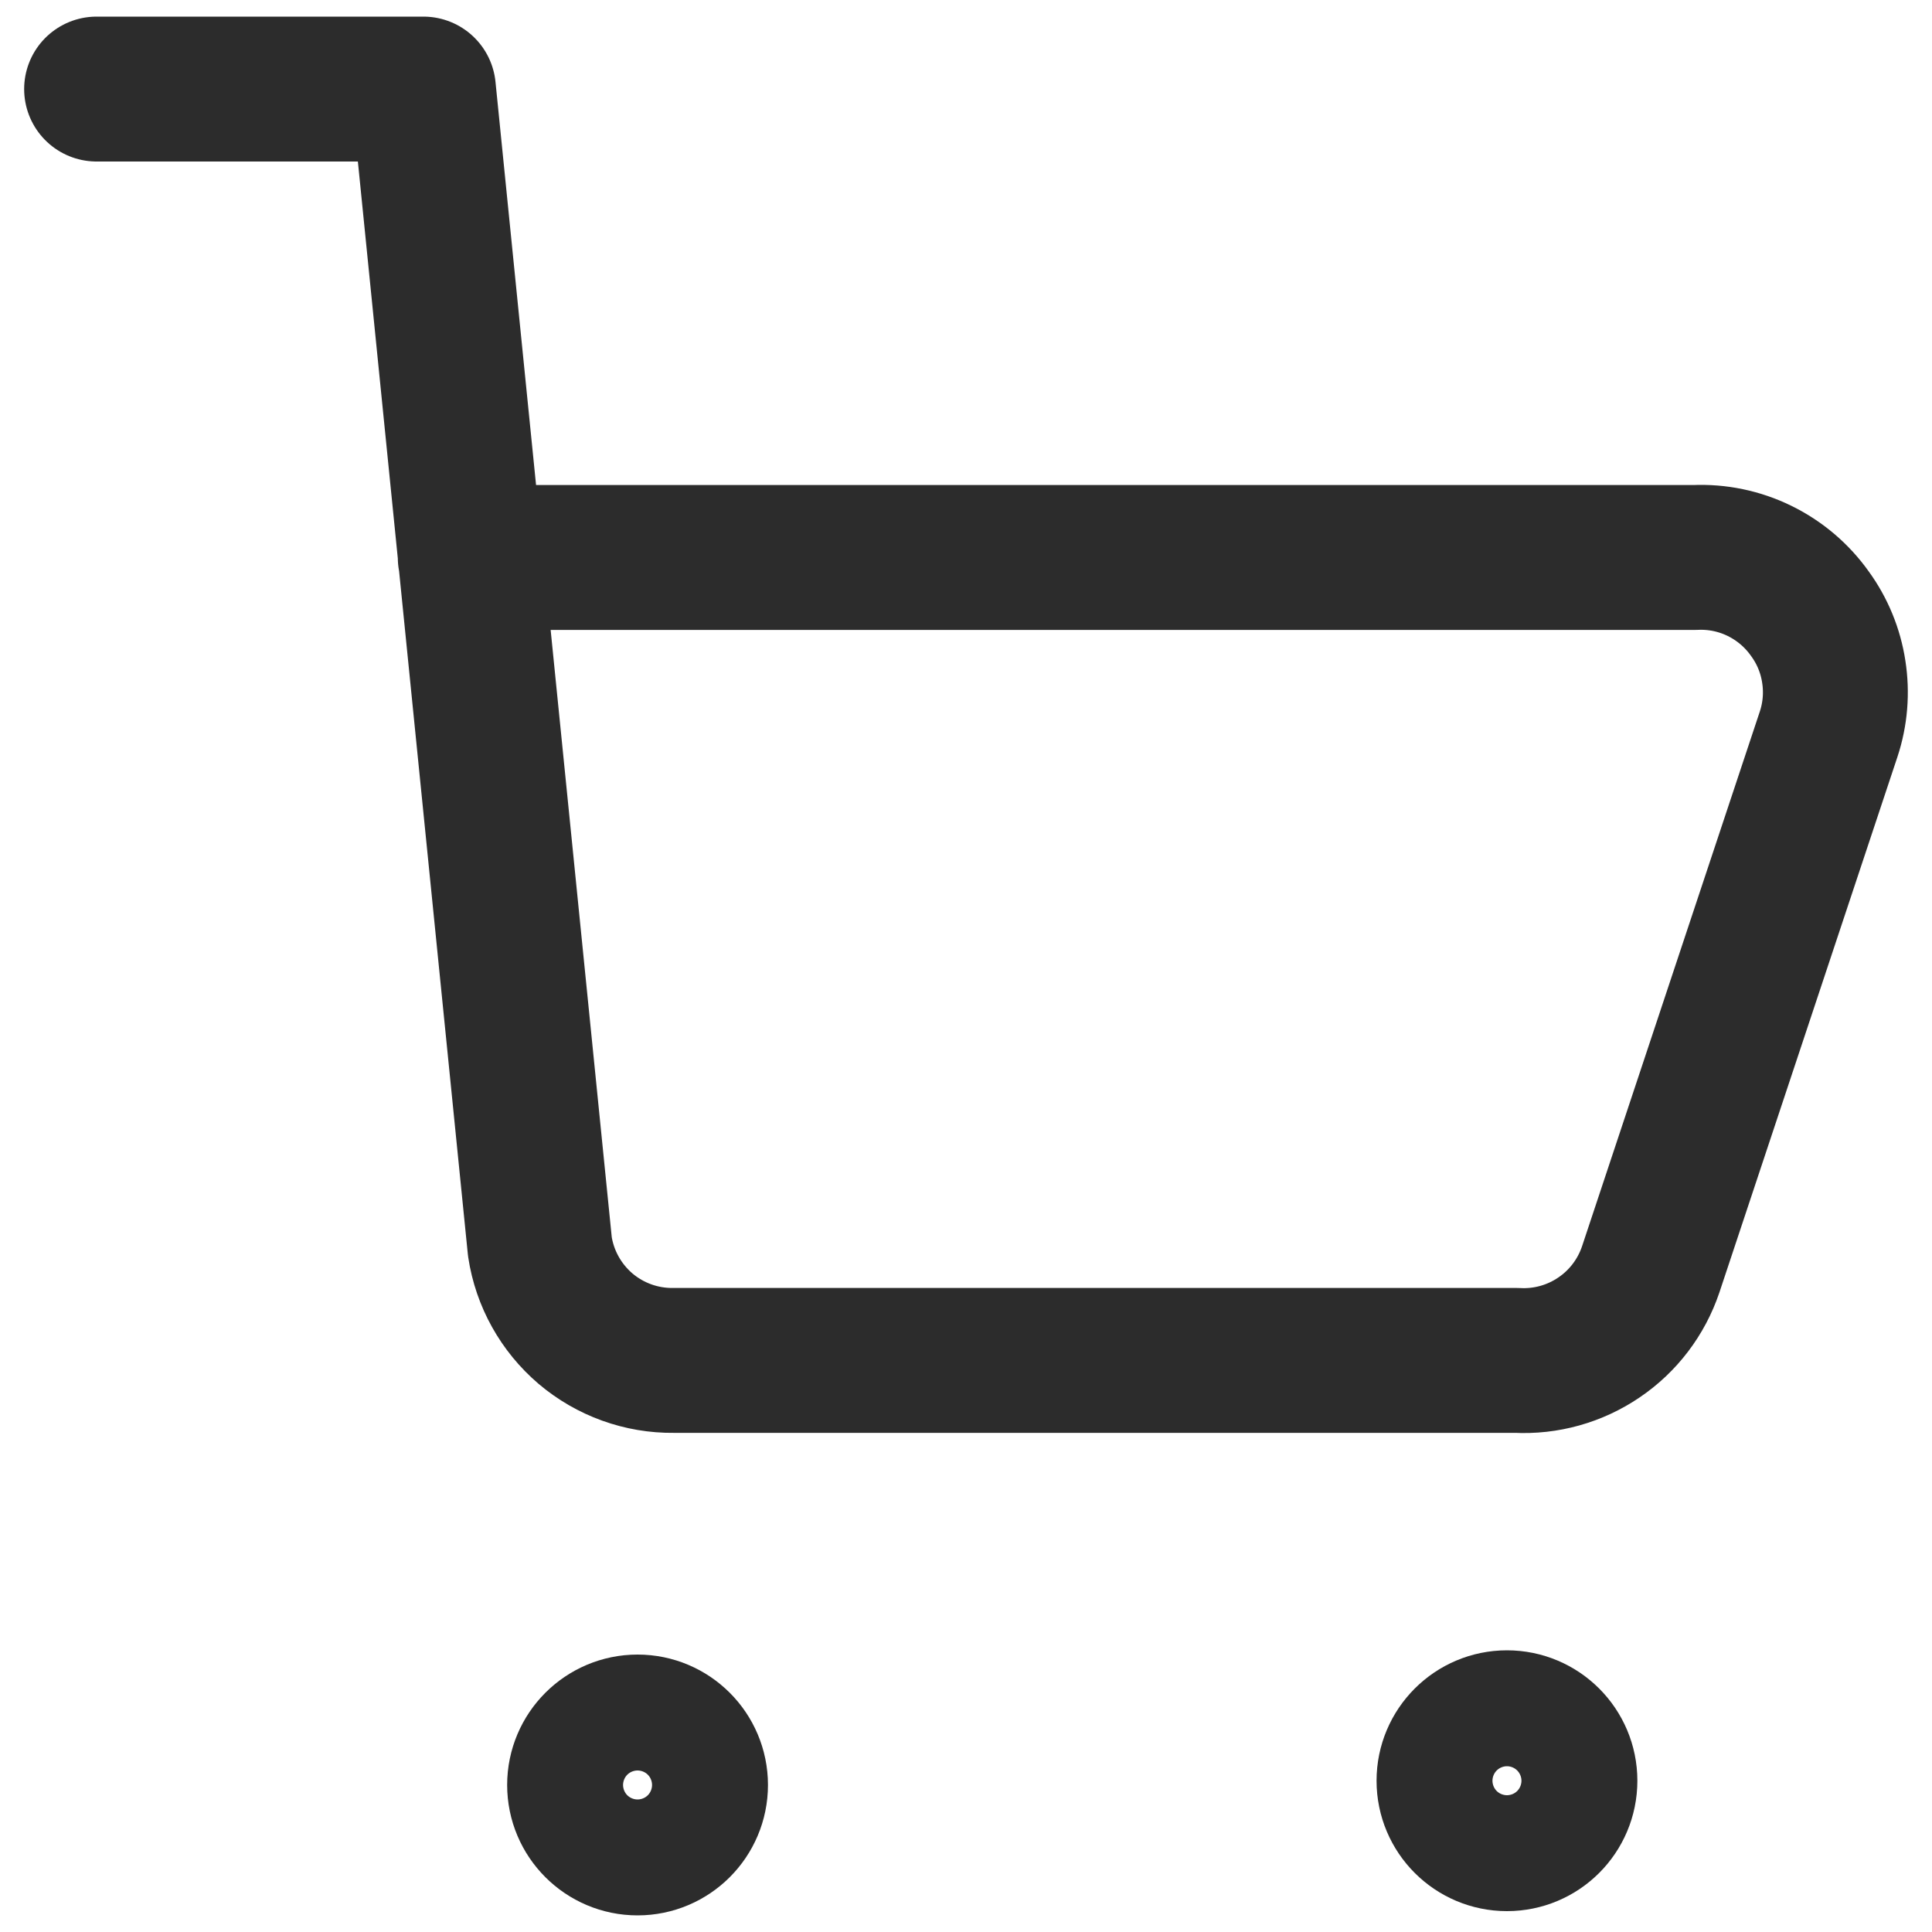
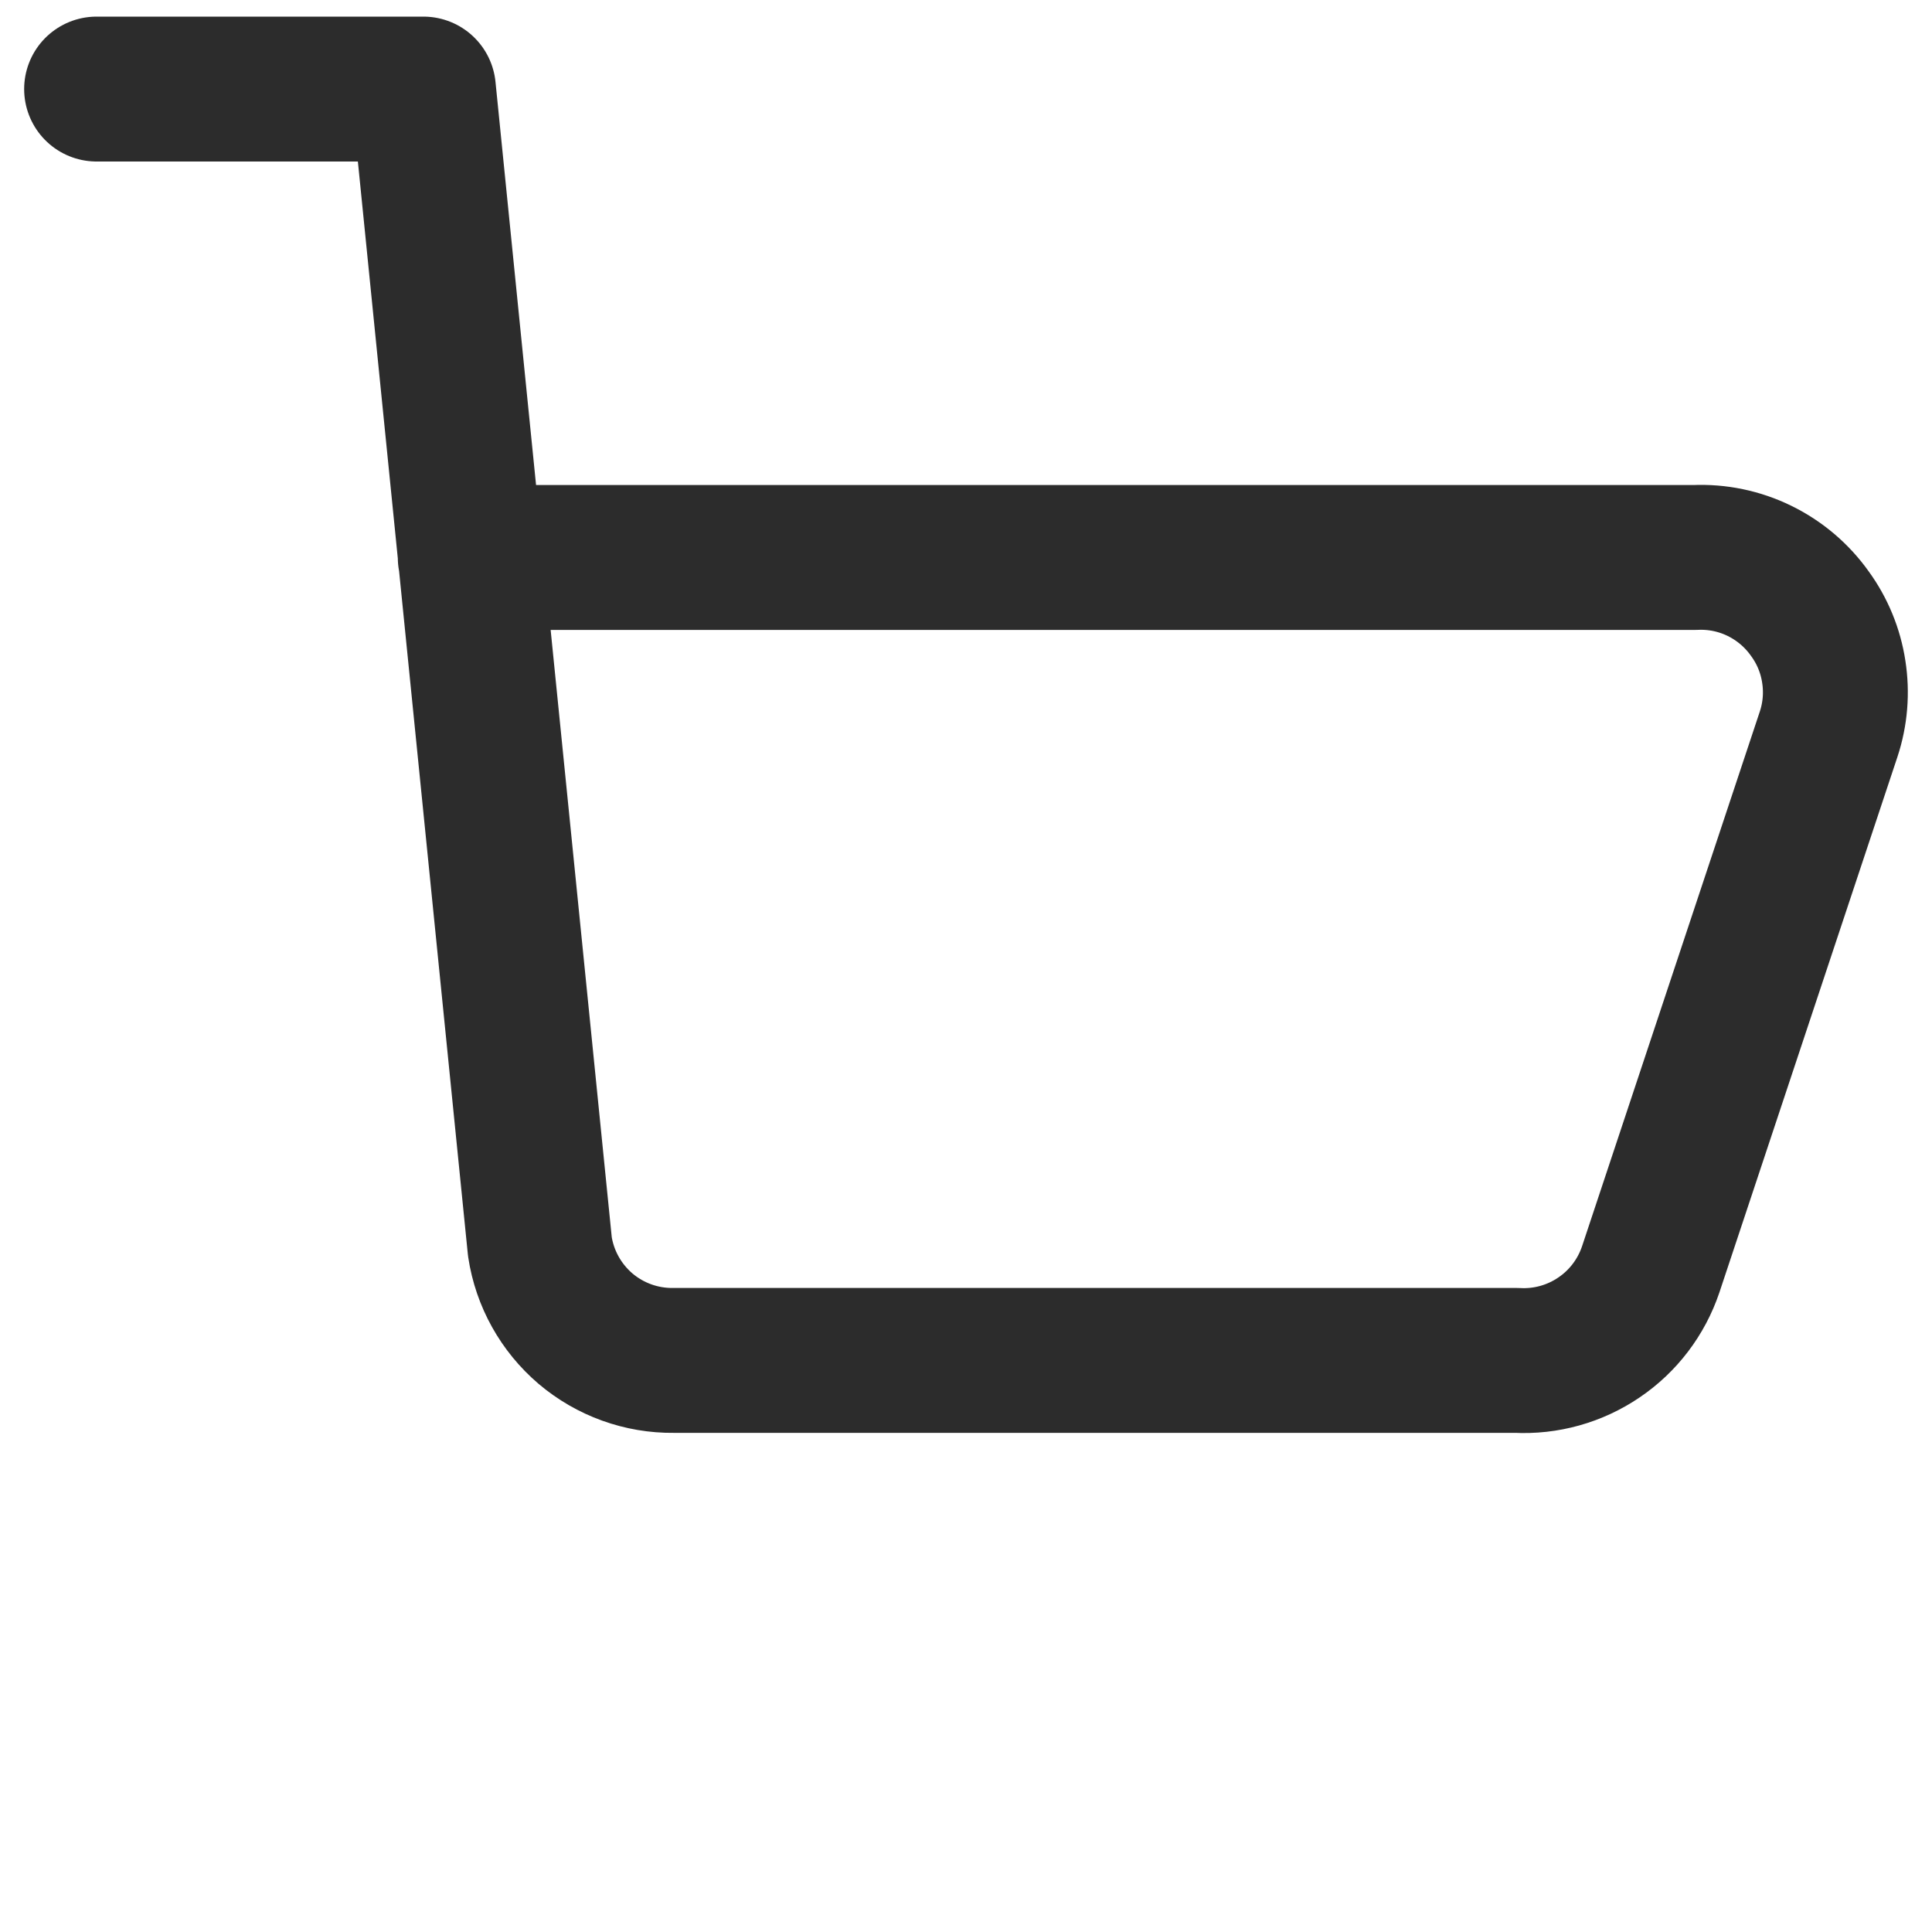
<svg xmlns="http://www.w3.org/2000/svg" fill="none" viewBox="0 0 20 20" height="20" width="20">
  <path stroke-linejoin="round" stroke-linecap="round" stroke-width="1.5" stroke="#2C2C2C" d="M1 0.922H4.383L5.589 12.906C5.639 13.236 5.807 13.537 6.061 13.754C6.316 13.97 6.64 14.087 6.974 14.083H15.702C16.004 14.099 16.303 14.015 16.553 13.845C16.804 13.675 16.991 13.428 17.088 13.141L18.93 7.6C18.999 7.391 19.017 7.17 18.983 6.953C18.95 6.736 18.865 6.53 18.736 6.353C18.602 6.164 18.423 6.012 18.215 5.91C18.007 5.808 17.776 5.76 17.545 5.771H4.868" />
-   <path stroke-linejoin="round" stroke-linecap="round" stroke-width="1.5" stroke="#2C2C2C" d="M15.6 19.034C15.269 19.034 15 18.766 15 18.434C15 18.103 15.269 17.834 15.6 17.834C15.931 17.834 16.2 18.103 16.2 18.434C16.2 18.766 15.931 19.034 15.6 19.034Z" />
-   <path stroke-linejoin="round" stroke-linecap="round" stroke-width="1.5" stroke="#2C2C2C" d="M6.6 19.078C6.269 19.078 6 18.809 6 18.478C6 18.147 6.269 17.878 6.6 17.878C6.931 17.878 7.2 18.147 7.2 18.478C7.2 18.809 6.931 19.078 6.6 19.078Z" />
</svg>